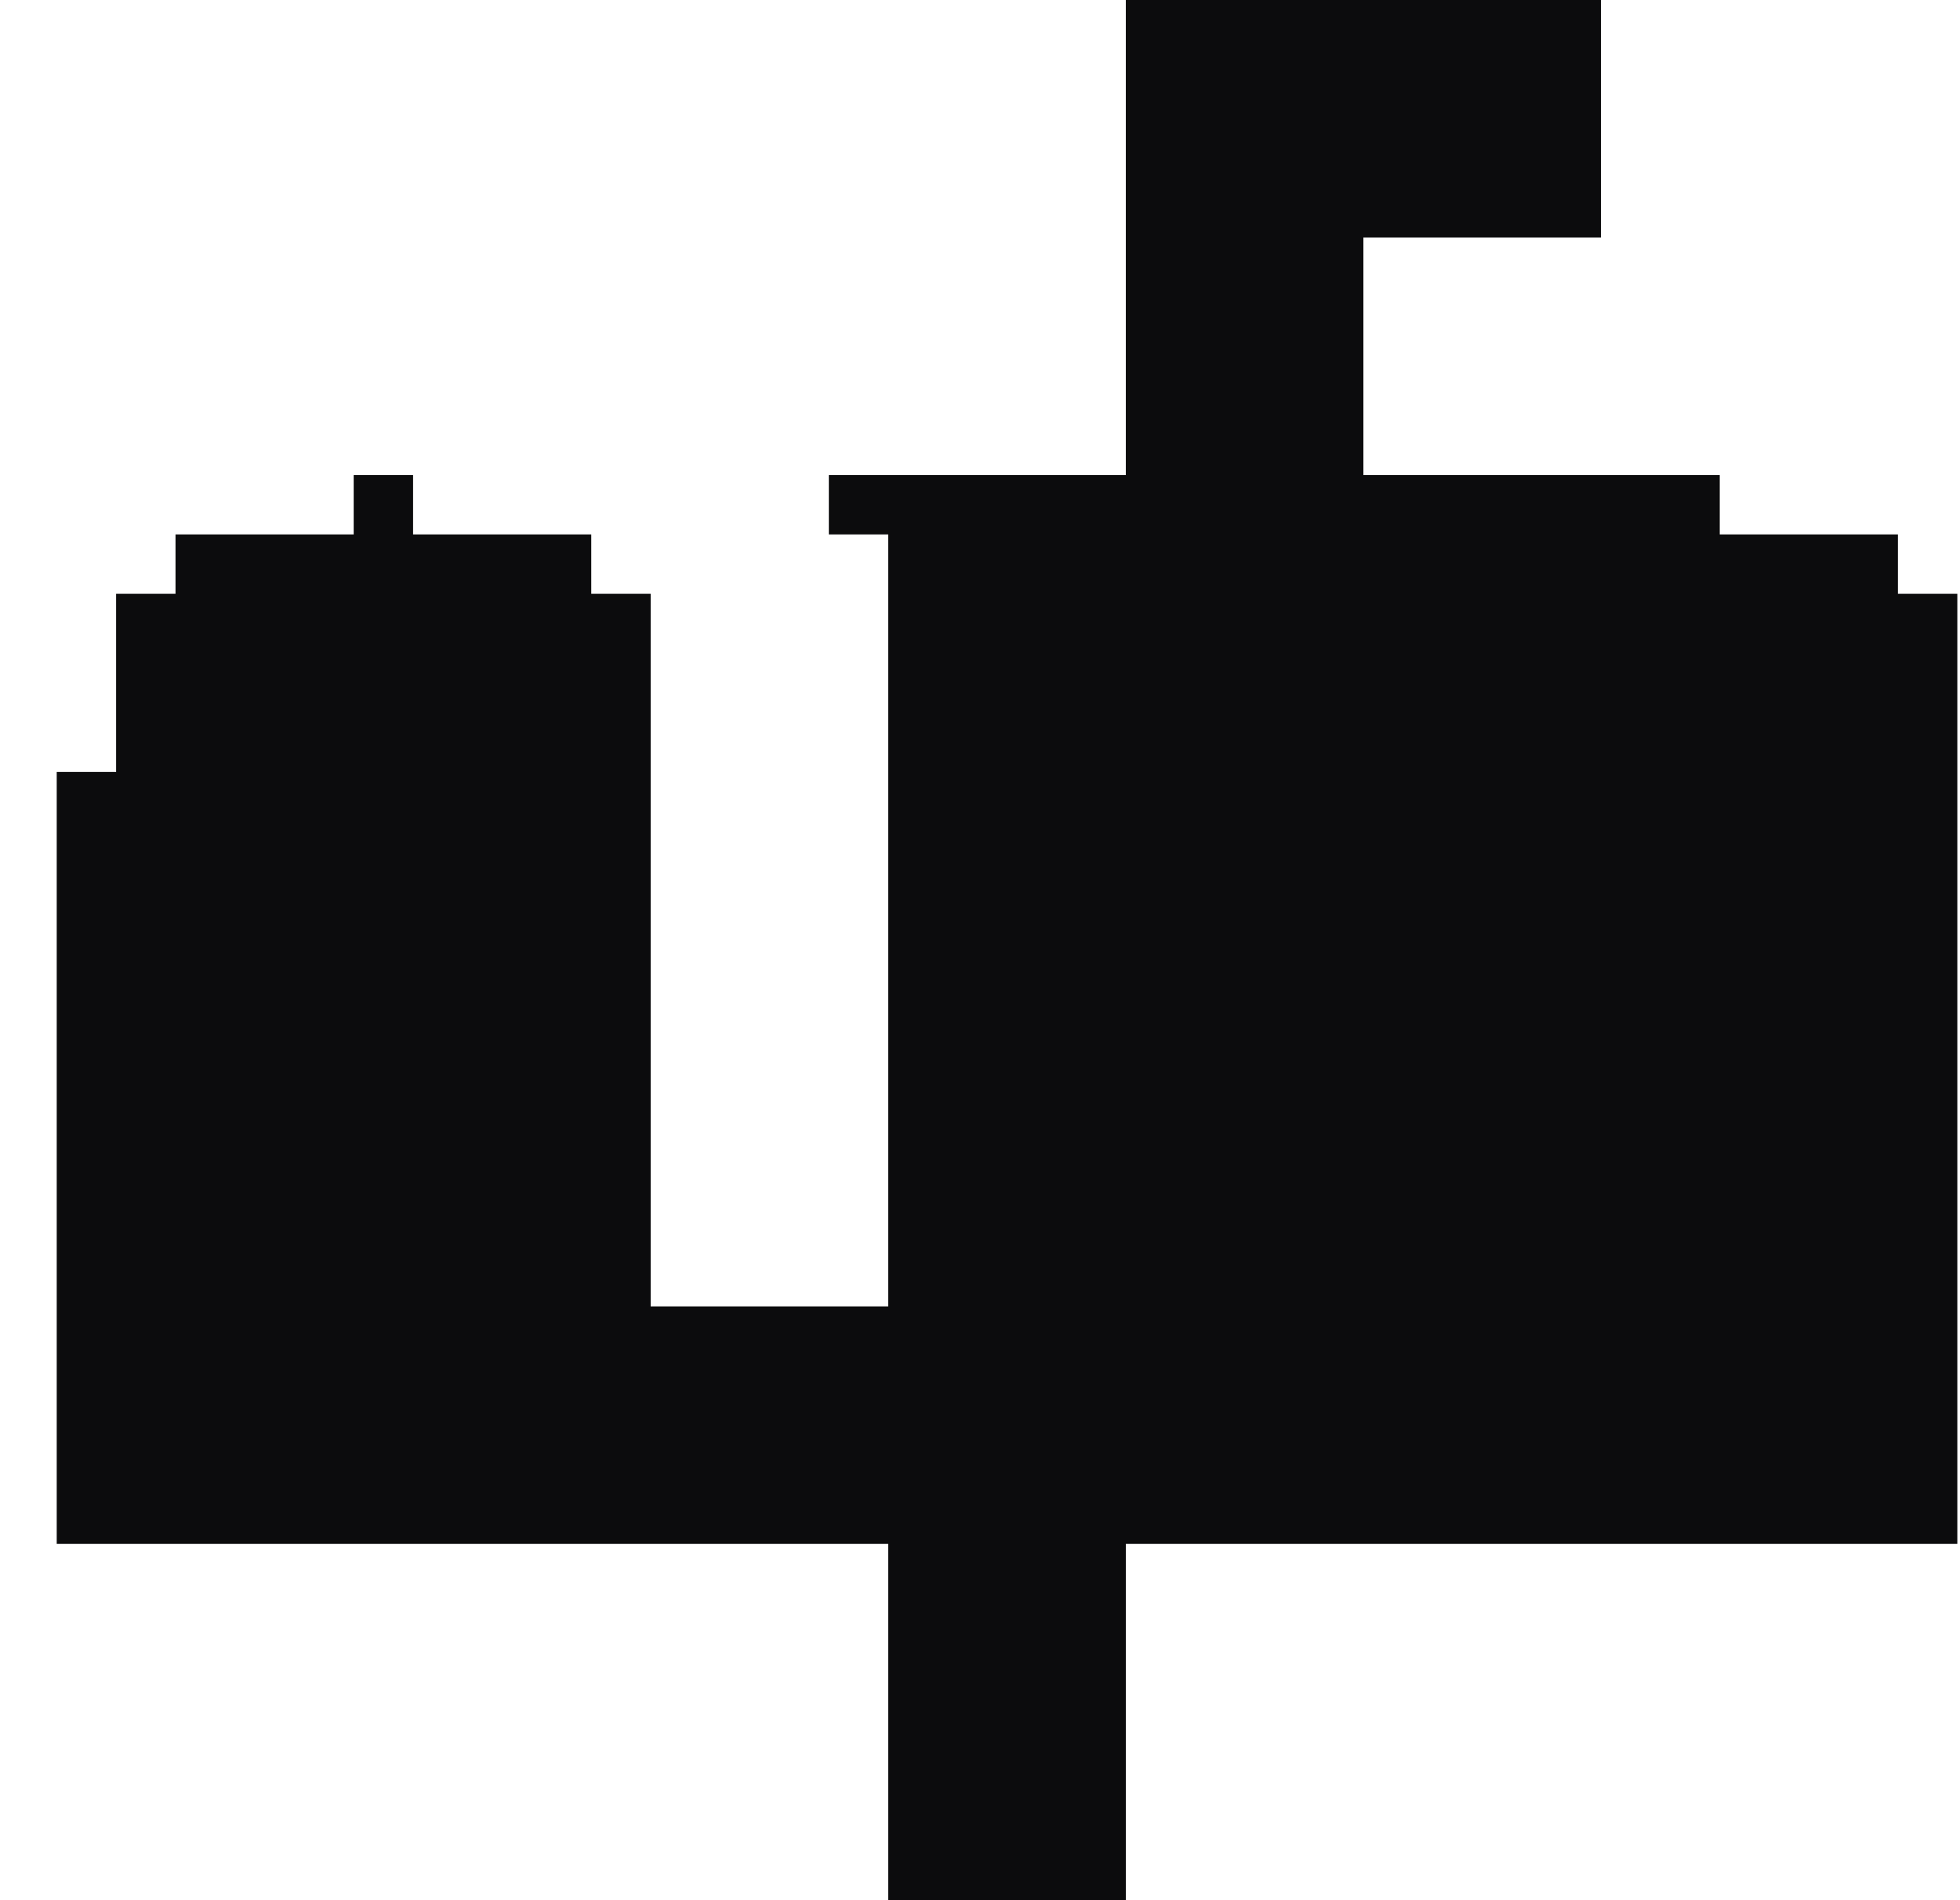
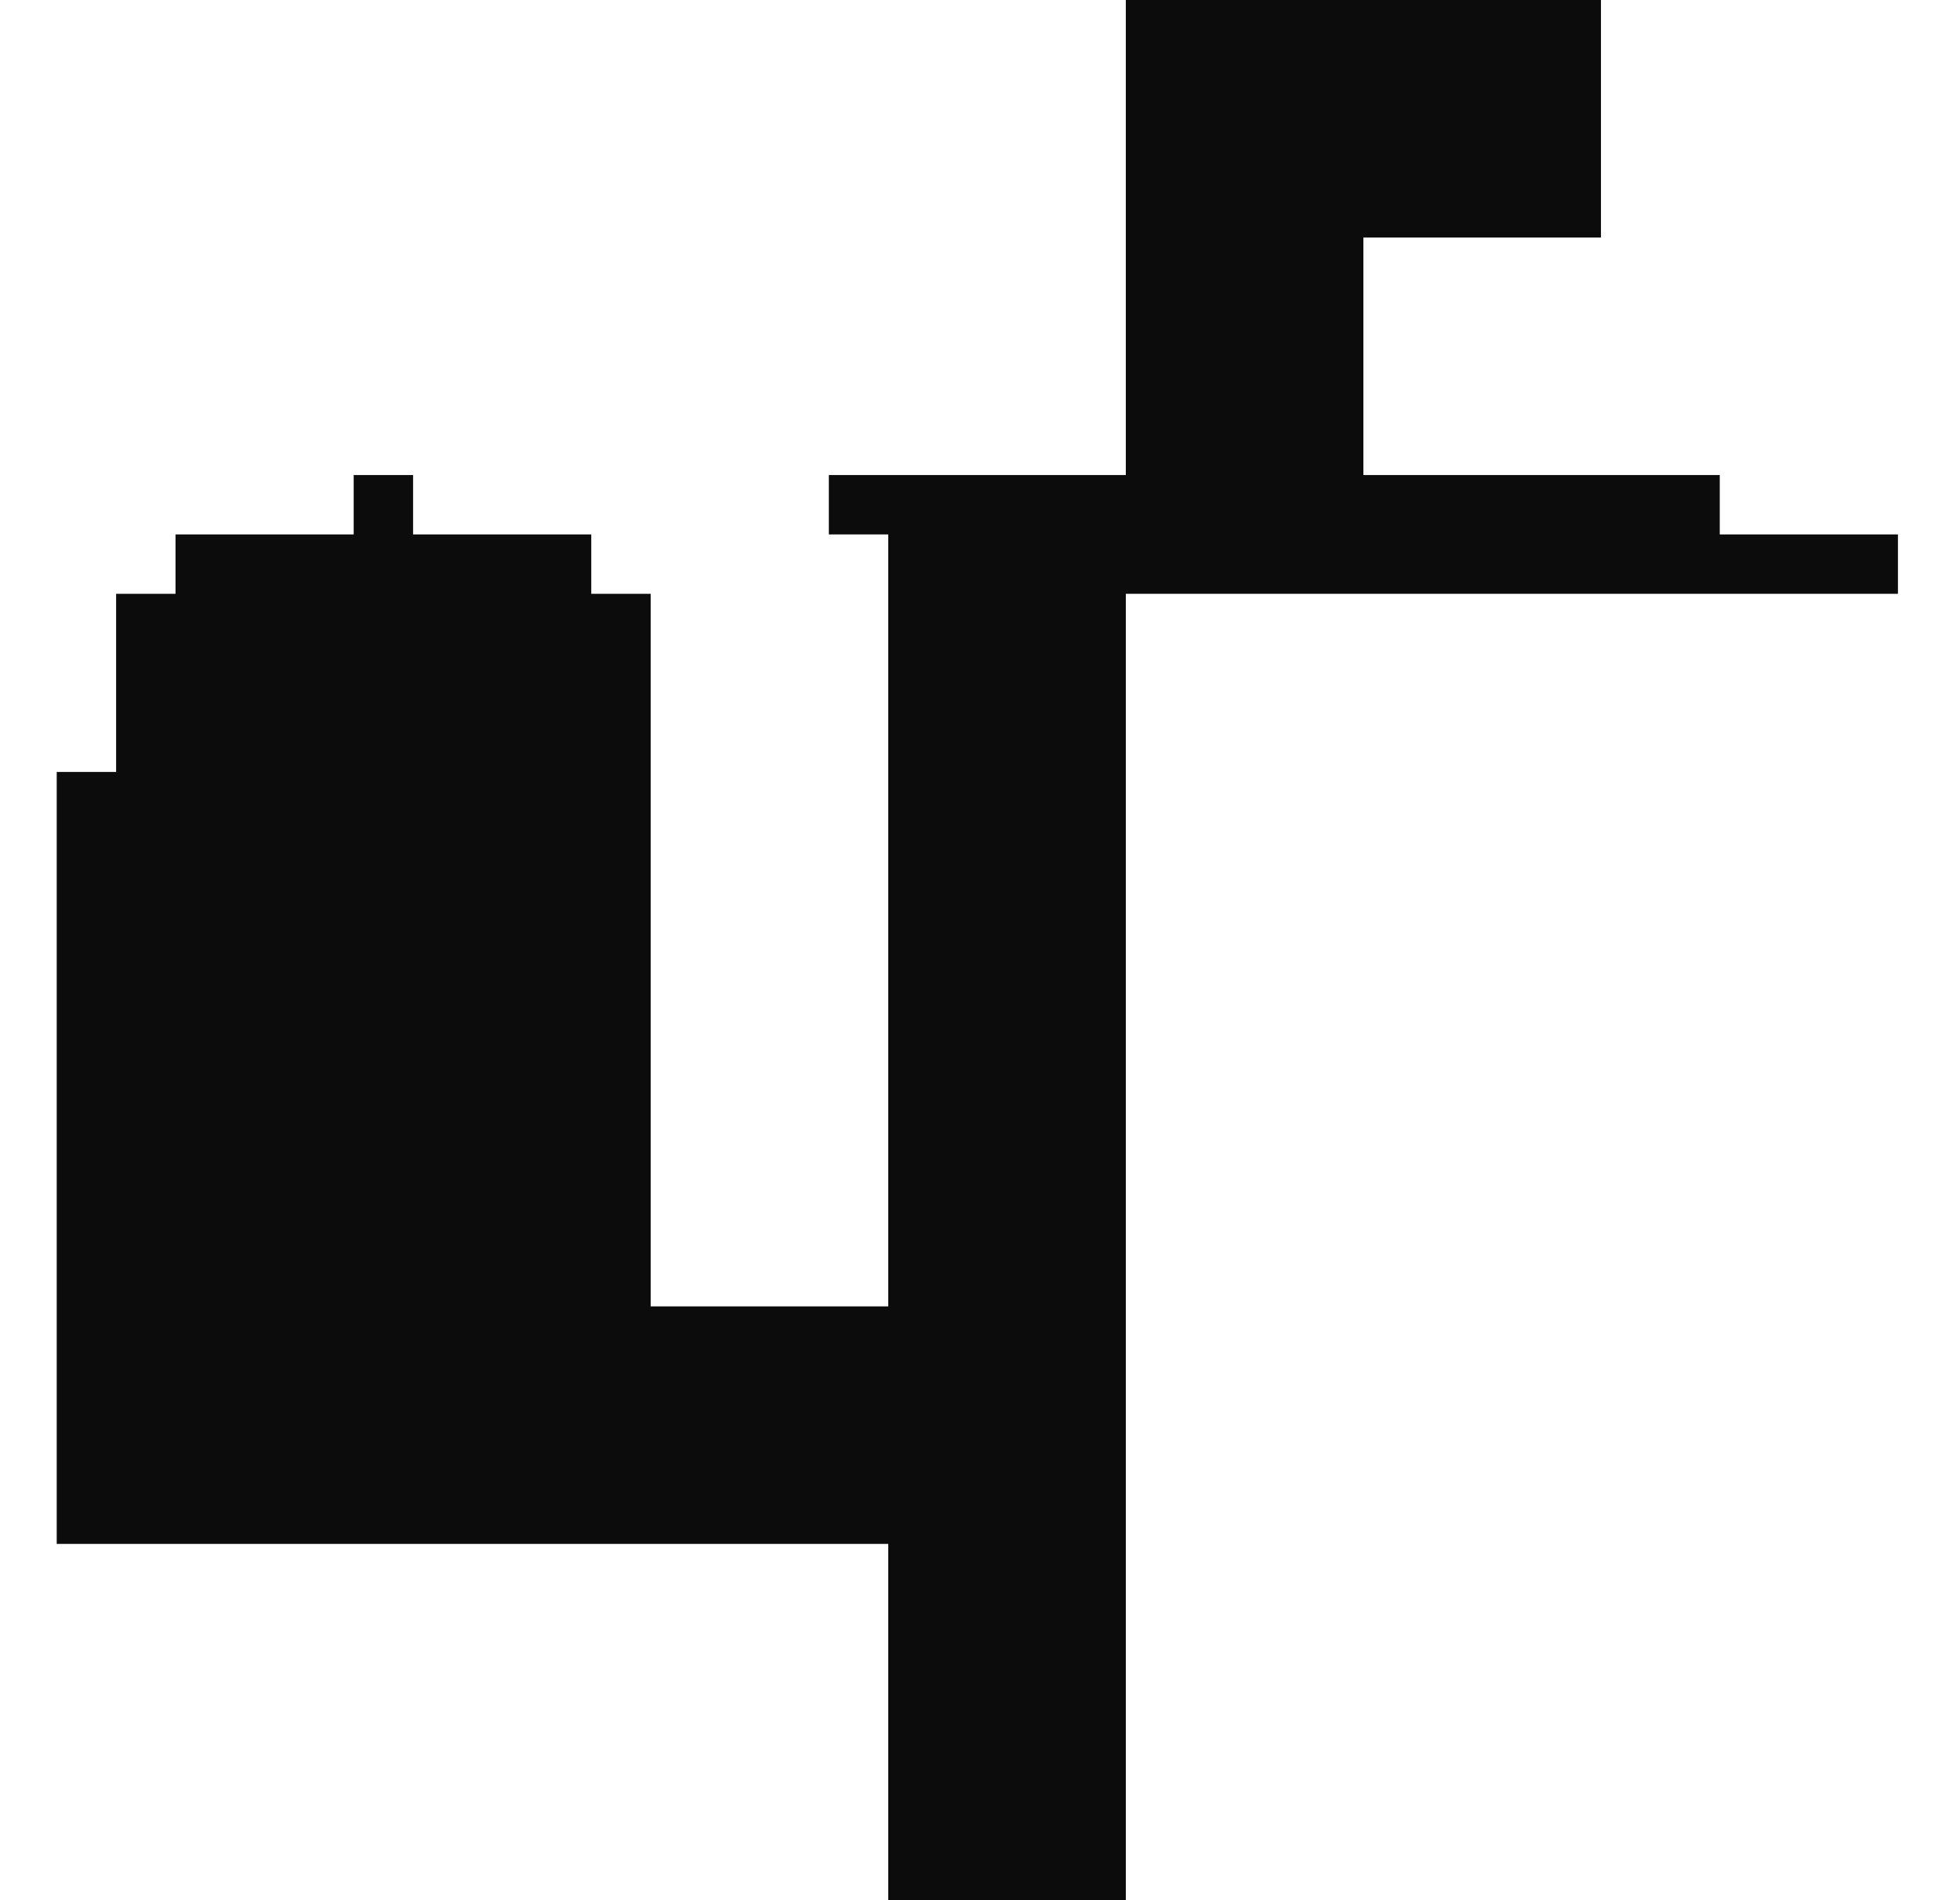
<svg xmlns="http://www.w3.org/2000/svg" width="33" height="32" viewBox="0 0 33 32" fill="none">
-   <path d="M18.955 0H26.955V4H22.955V8H28.955V9H31.955V10H32.955V26H18.955V32H14.955V26H0.955V13H1.955V10H2.955V9H5.955V8H6.955V9H9.955V10H10.955V22H14.955V9H13.955V8H18.955V0Z" fill="#0C0C0D" />
+   <path d="M18.955 0H26.955V4H22.955V8H28.955V9H31.955V10H32.955H18.955V32H14.955V26H0.955V13H1.955V10H2.955V9H5.955V8H6.955V9H9.955V10H10.955V22H14.955V9H13.955V8H18.955V0Z" fill="#0C0C0D" />
</svg>